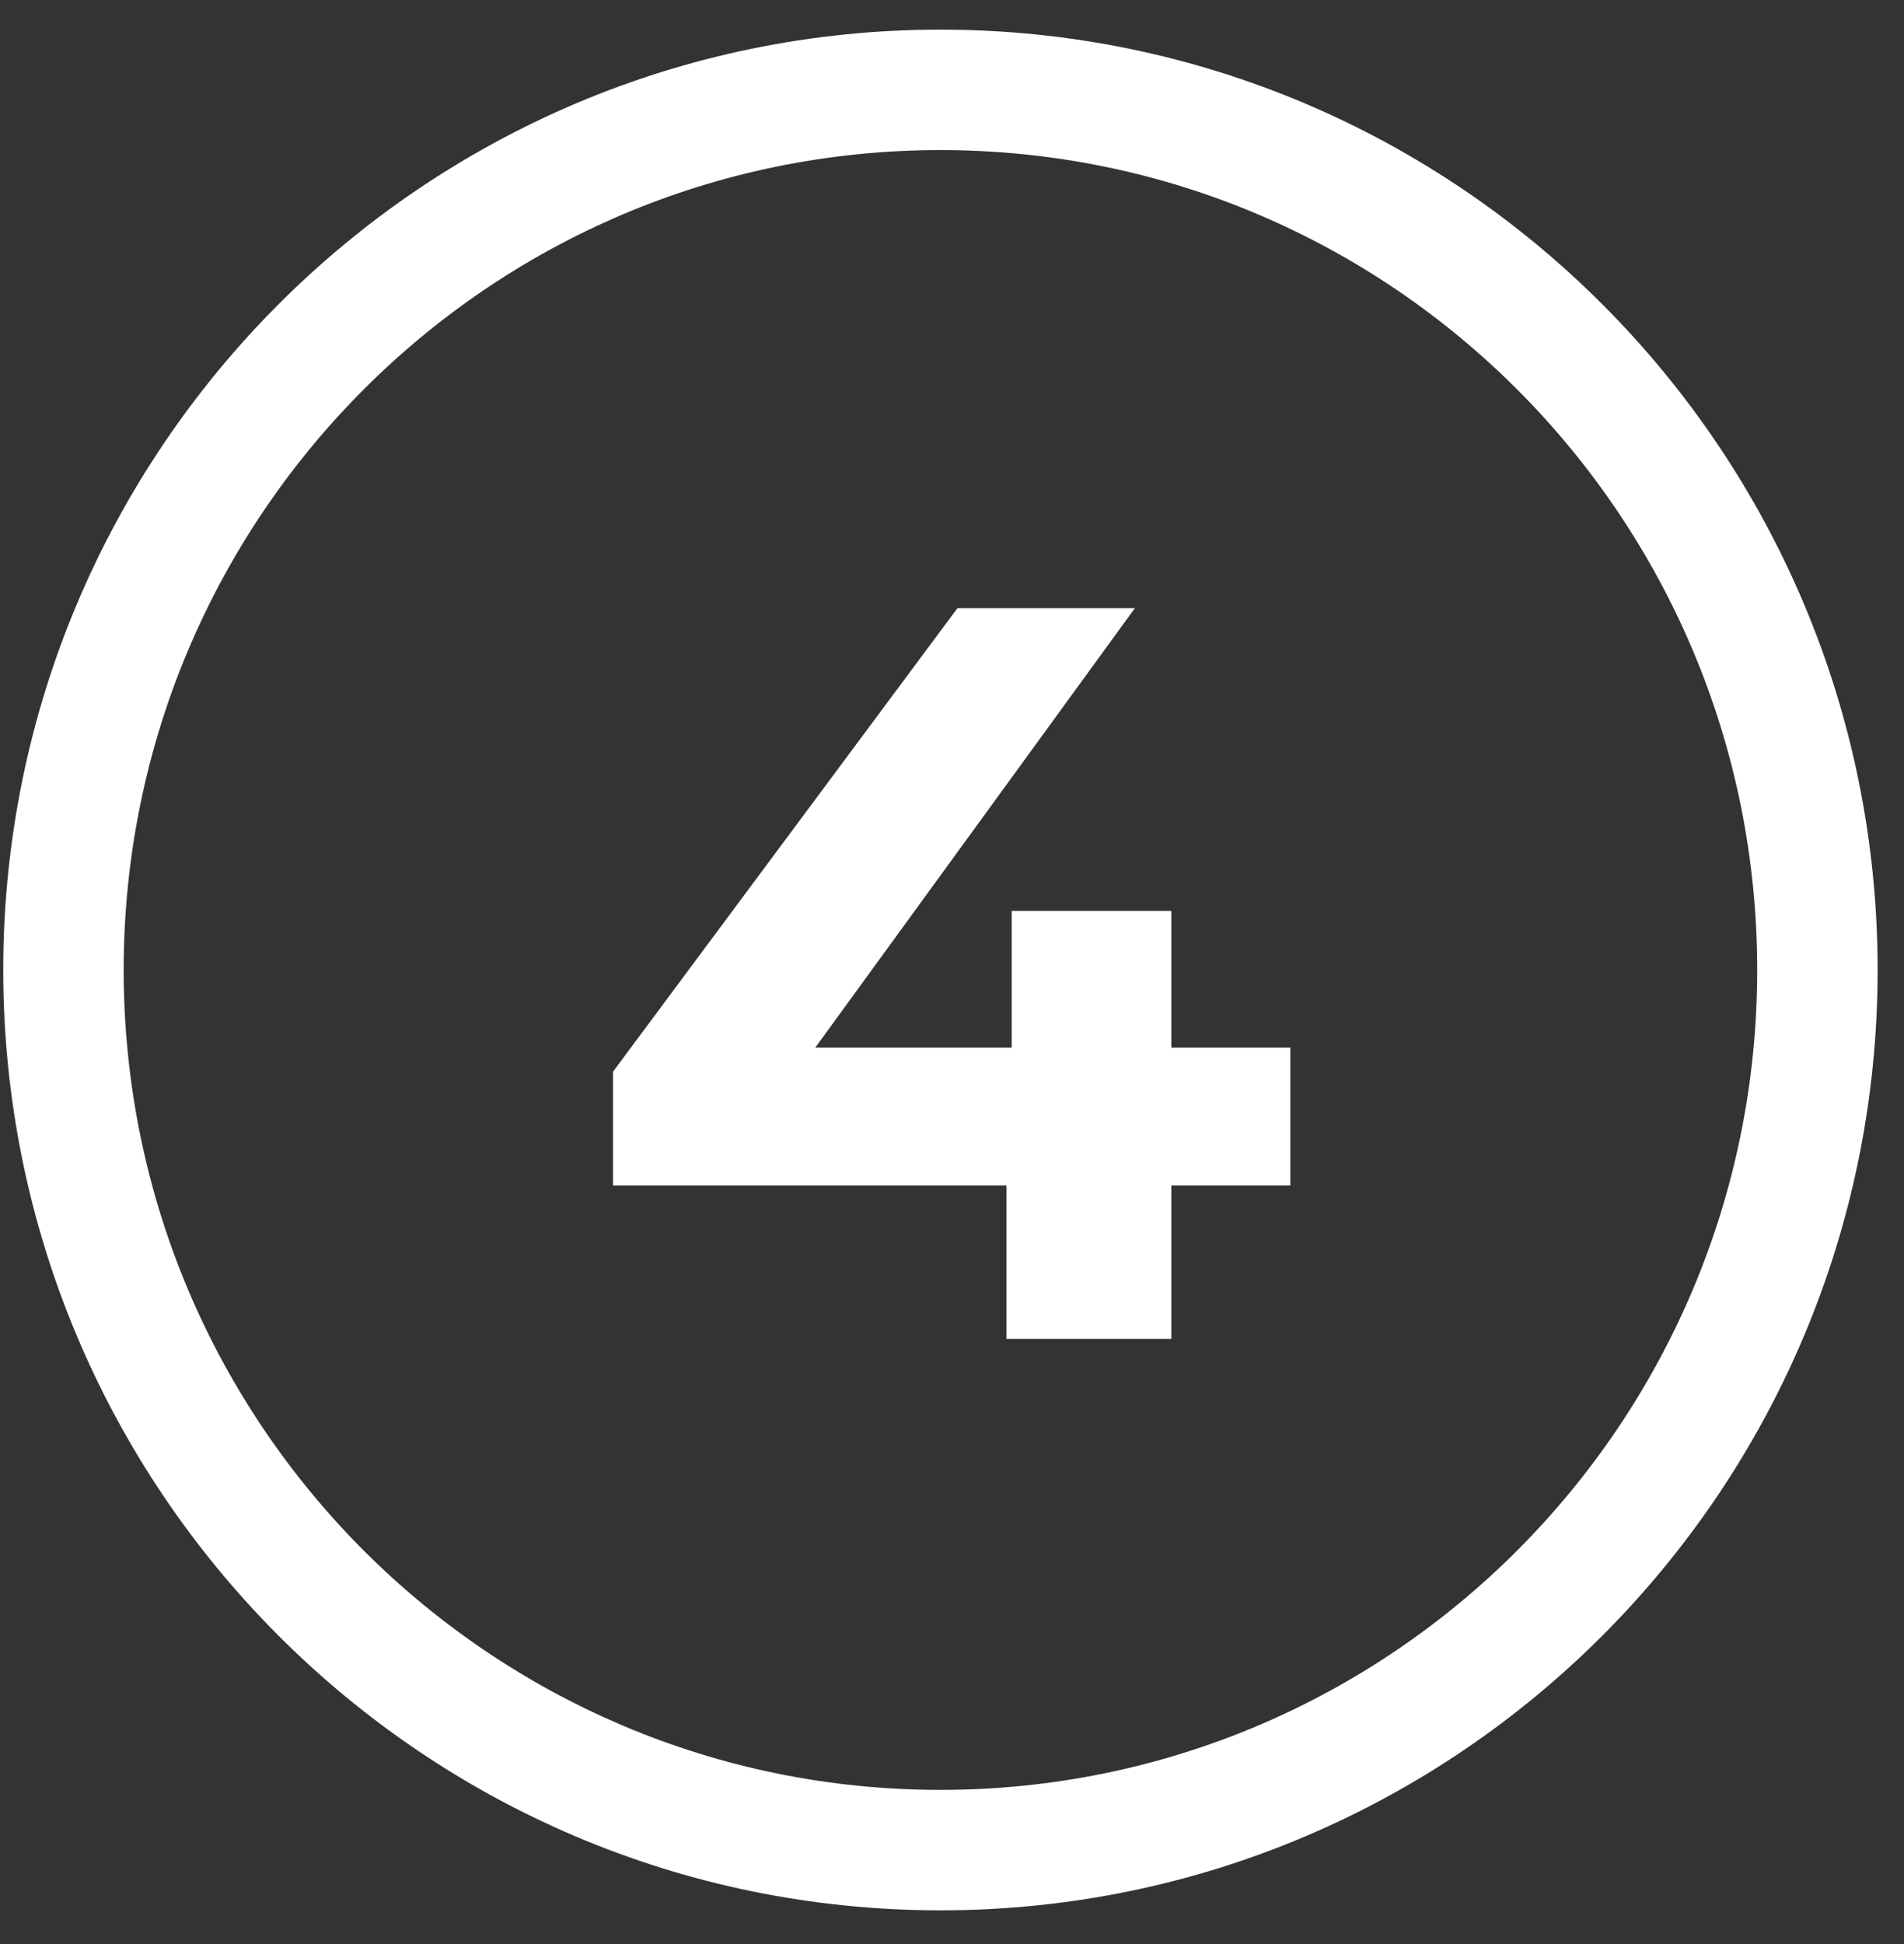
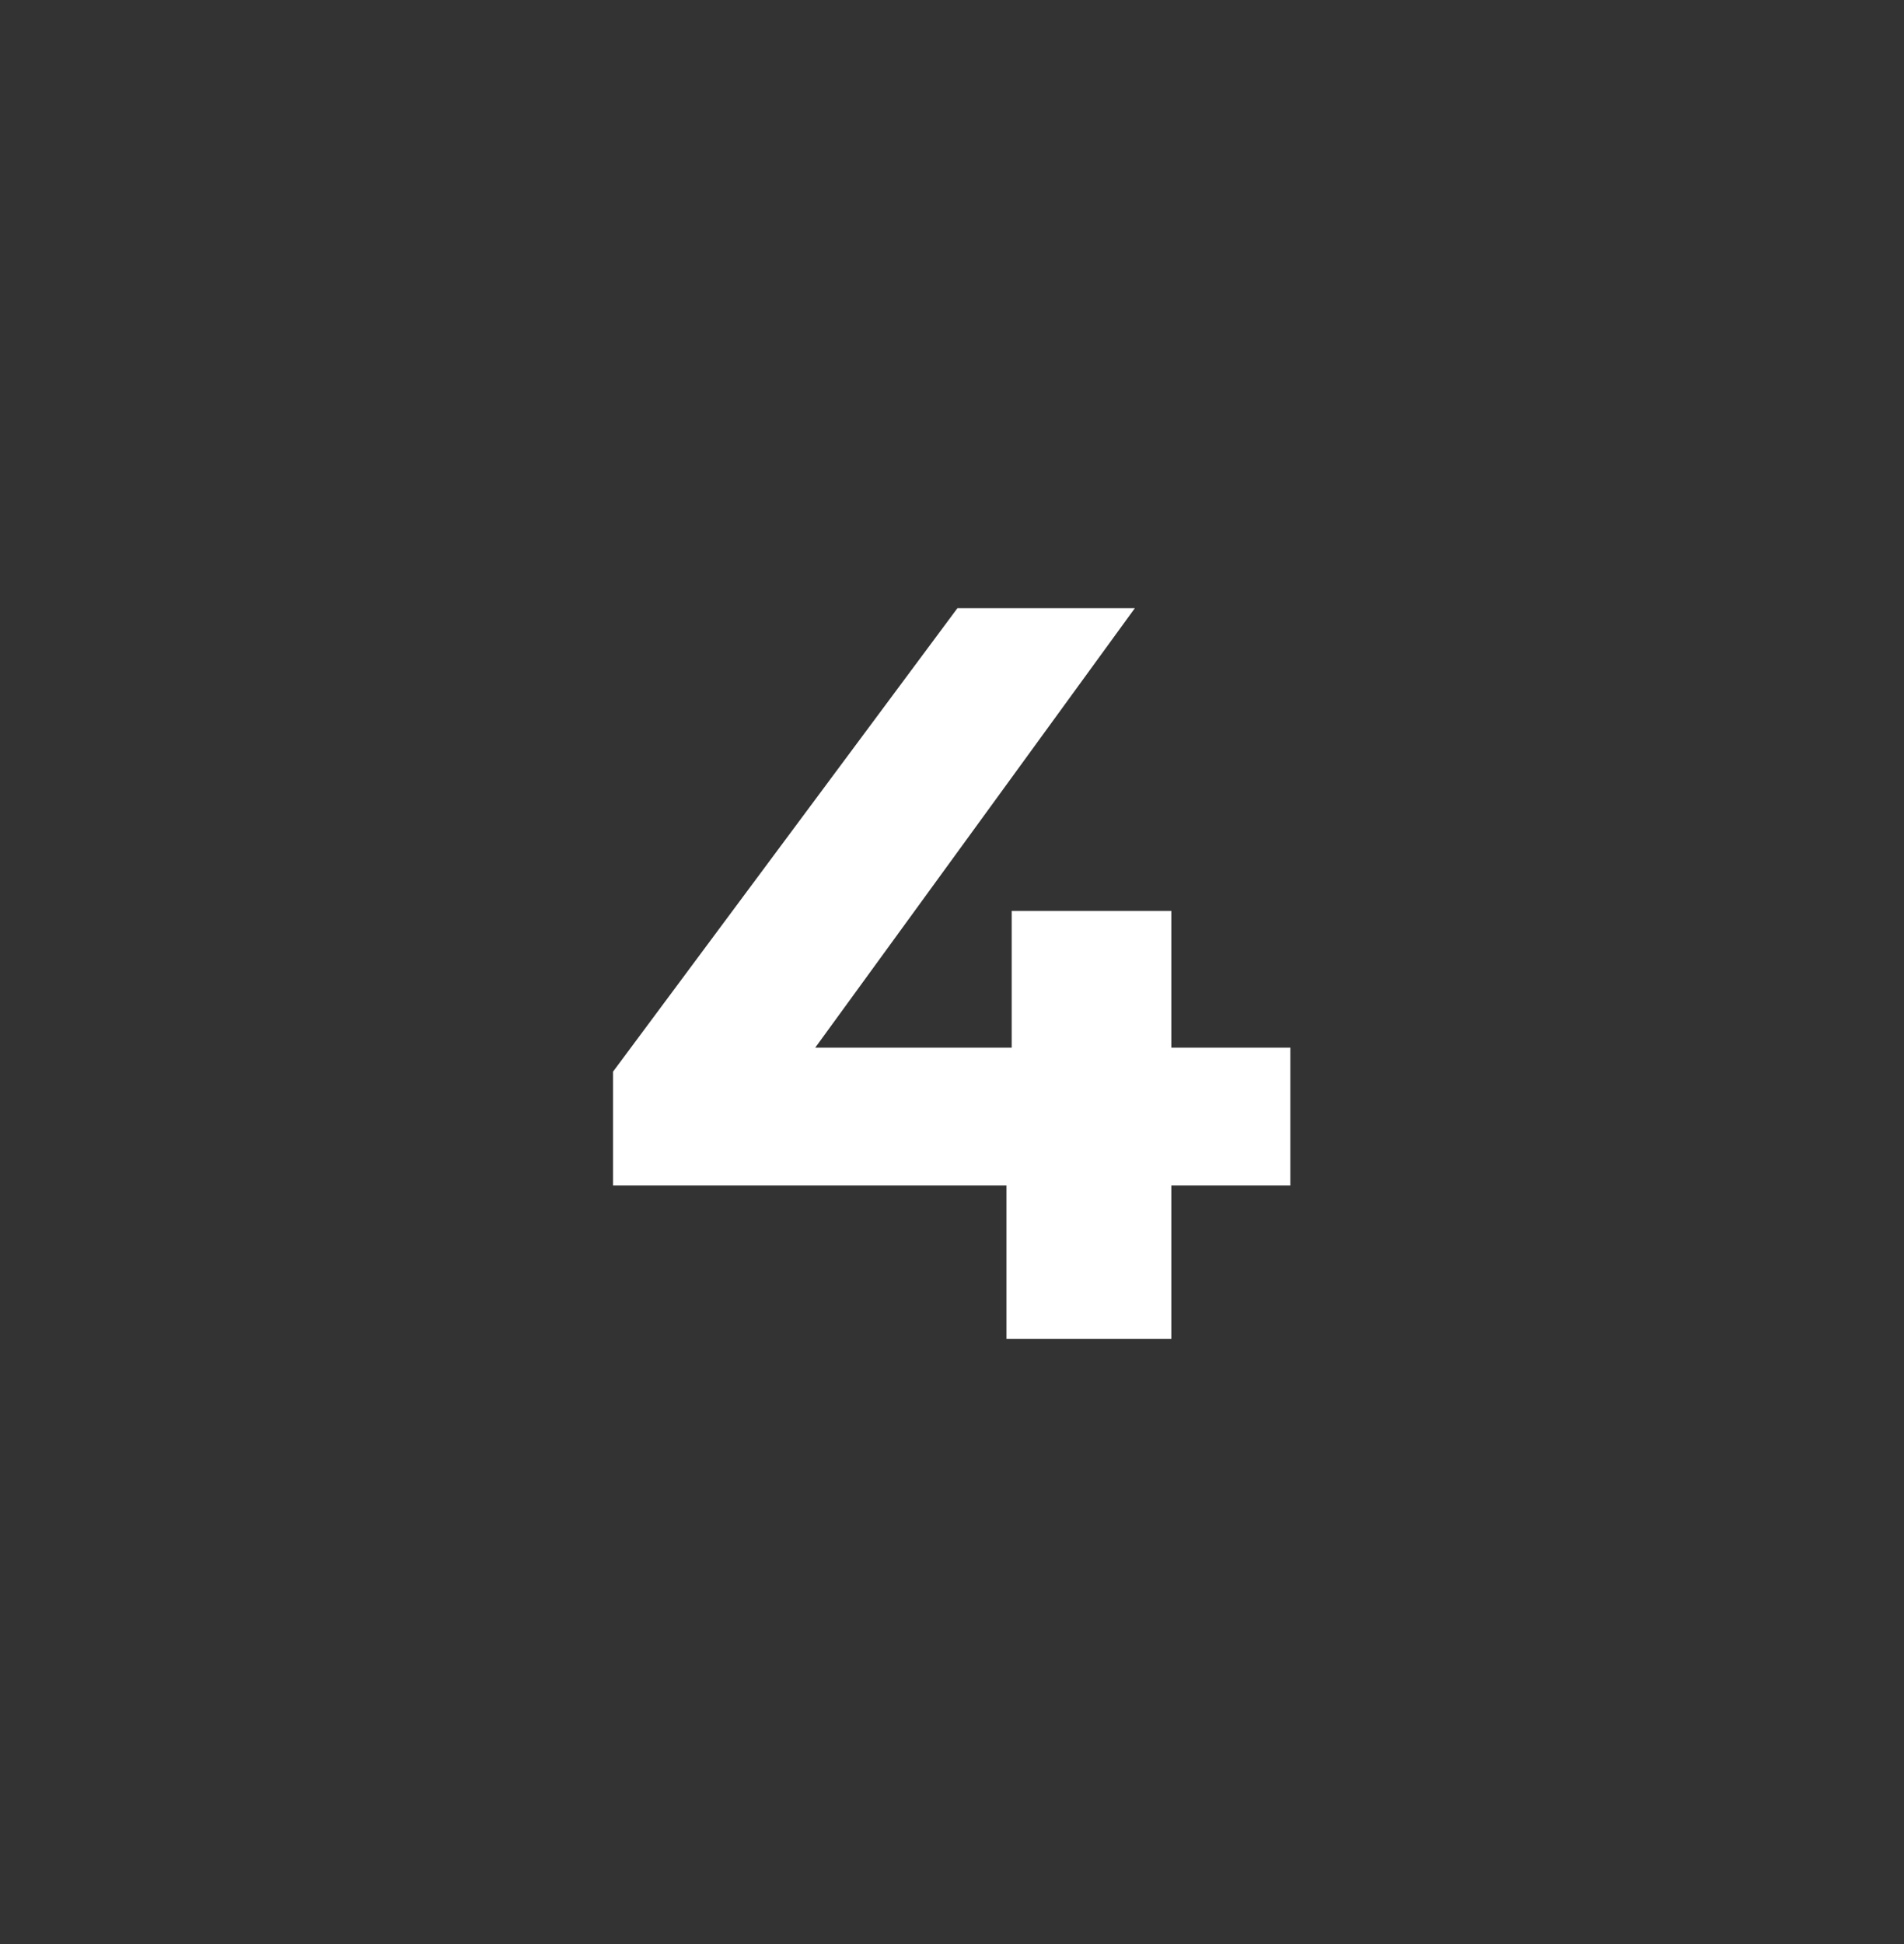
<svg xmlns="http://www.w3.org/2000/svg" width="48" height="49" viewBox="0 0 48 49" fill="none">
  <rect x="0" y="0" width="48" height="49" fill="#333333" stroke="none" />
-   <path d="M45.817 24.448C45.817 36.704 35.914 46.632 23.708 46.632C11.503 46.632 1.6 36.704 1.6 24.448C1.6 12.193 11.503 2.265 23.708 2.265C35.914 2.265 45.817 12.193 45.817 24.448Z" stroke="white" stroke-width="3.036" />
  <path d="M15.454 29.88L15.454 27.012L24.137 15.329L28.61 15.329L20.111 27.012L18.032 26.406H32.53V29.88H15.454ZM25.373 33.747V29.88L25.505 26.406V22.959H29.53V33.747H25.373Z" fill="white" />
</svg>